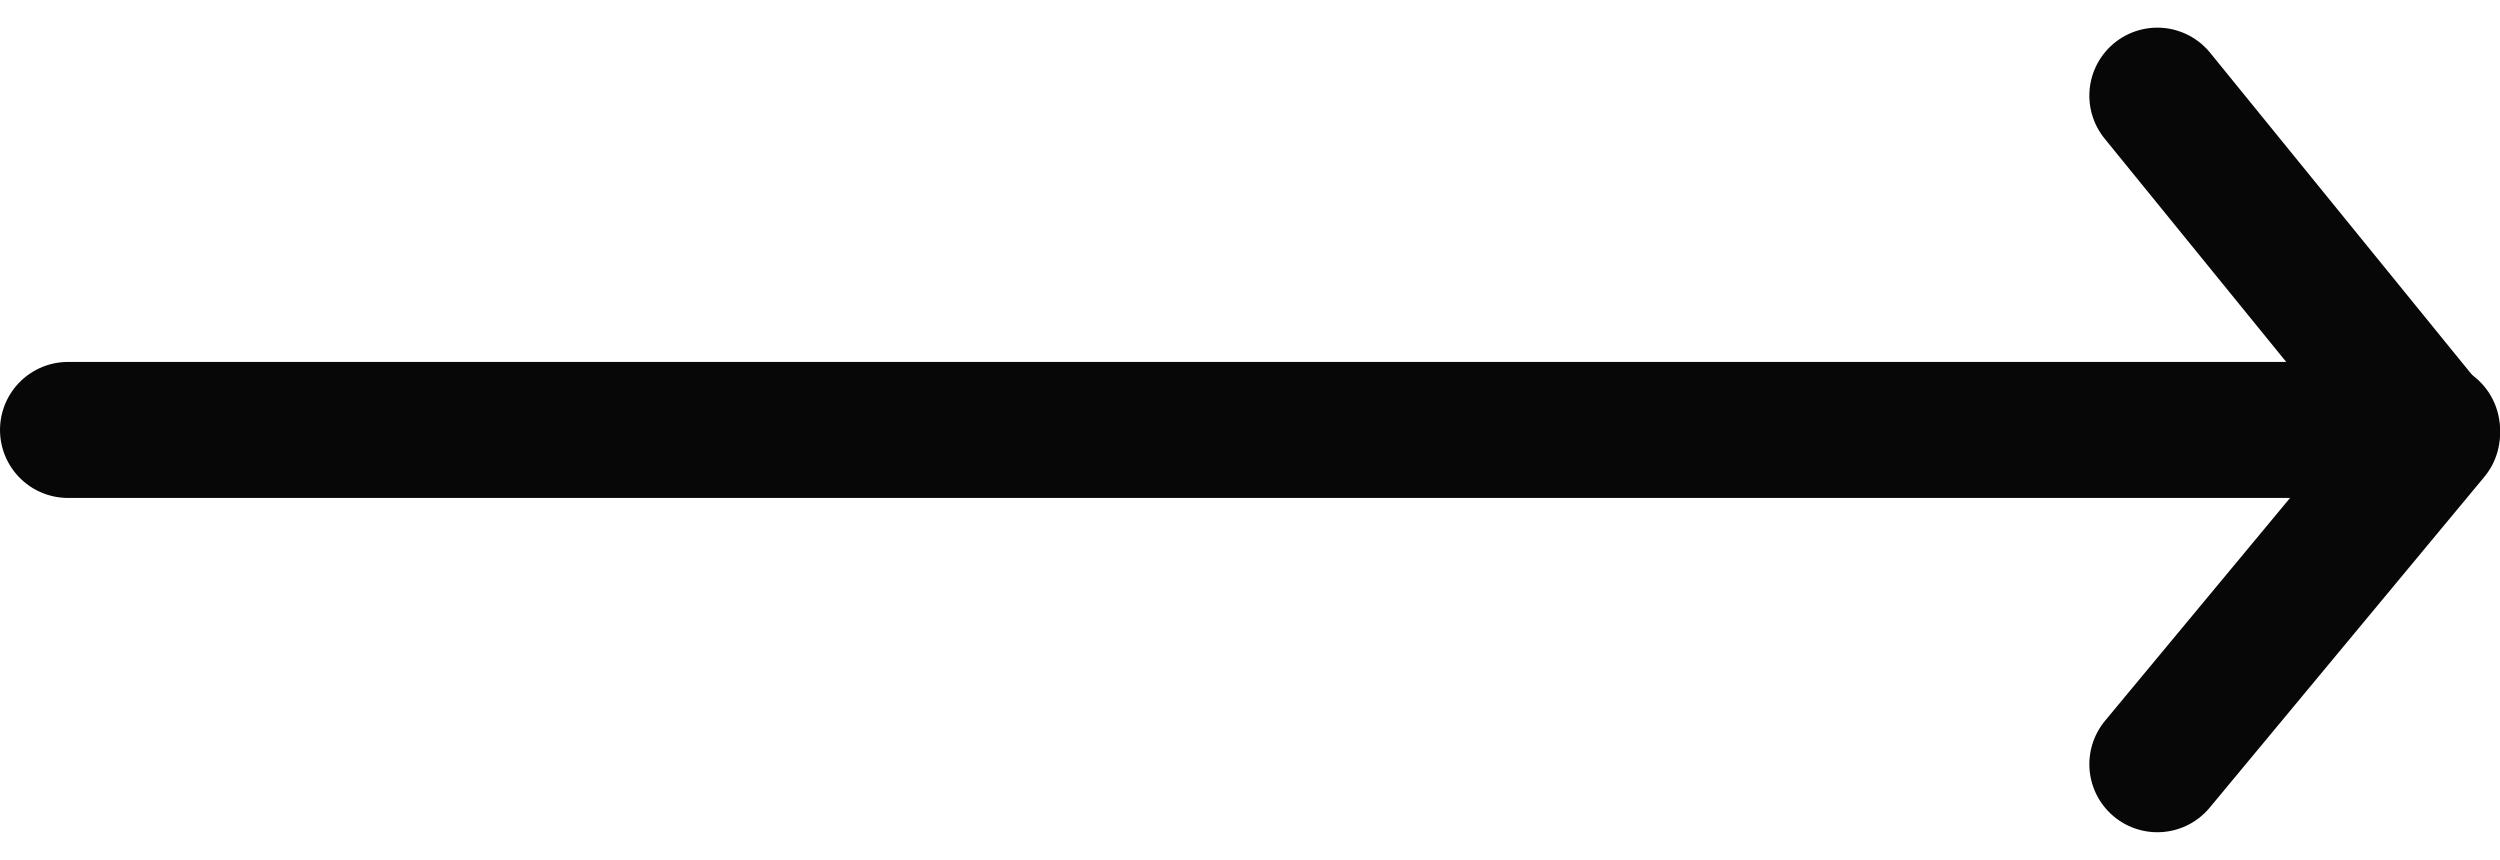
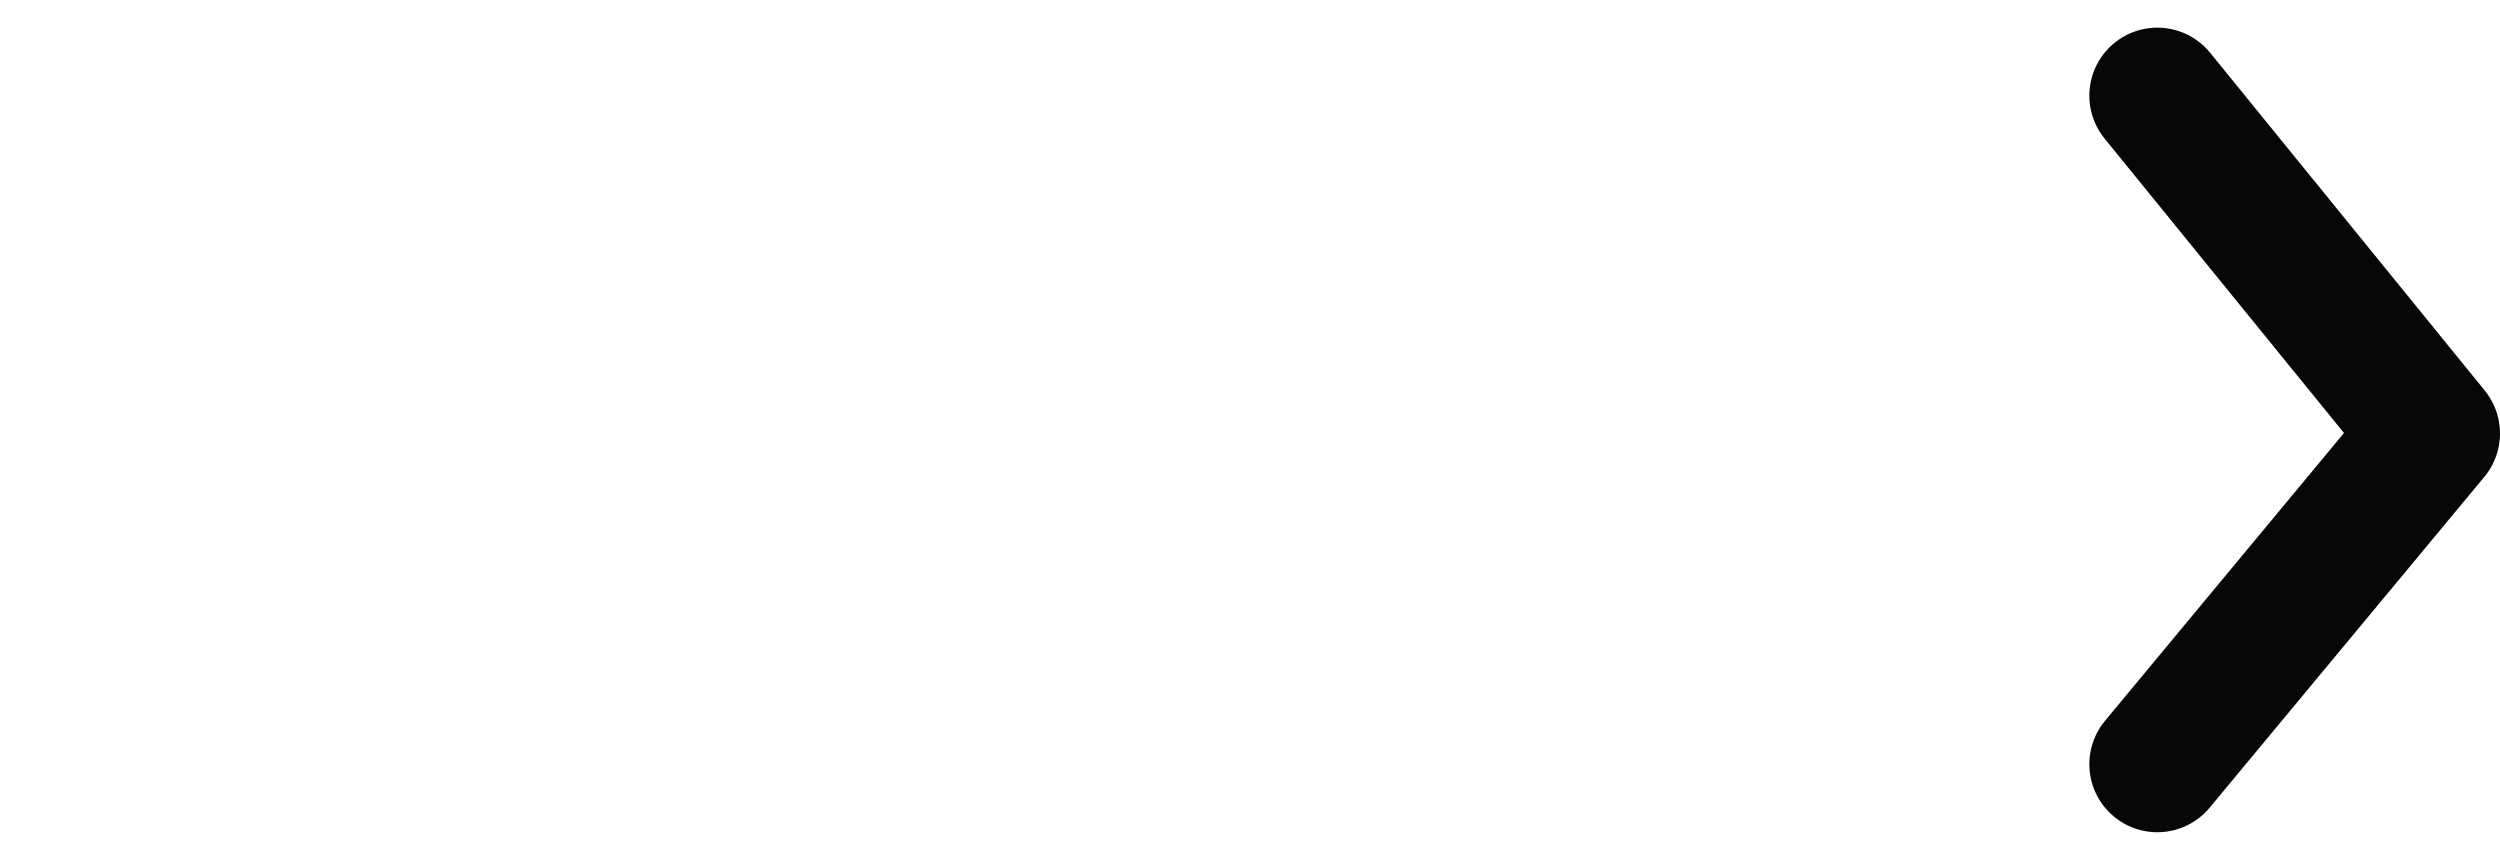
<svg xmlns="http://www.w3.org/2000/svg" width="73.522" height="25.292" viewBox="0 0 73.522 25.292">
  <g id="Сгруппировать_455" data-name="Сгруппировать 455" transform="translate(6364.754 -670.807) rotate(90)">
    <path id="Контур_5058" data-name="Контур 5058" d="M665.449,6301.309l9.934-8.077,9.728,8.077" transform="translate(8.171)" fill="none" stroke="#070707" stroke-linecap="round" stroke-linejoin="round" stroke-width="4" />
-     <path id="Контур_5059" data-name="Контур 5059" d="M683.451,6293.232v69.522" fill="none" stroke="#070707" stroke-linecap="round" stroke-width="4" />
  </g>
</svg>